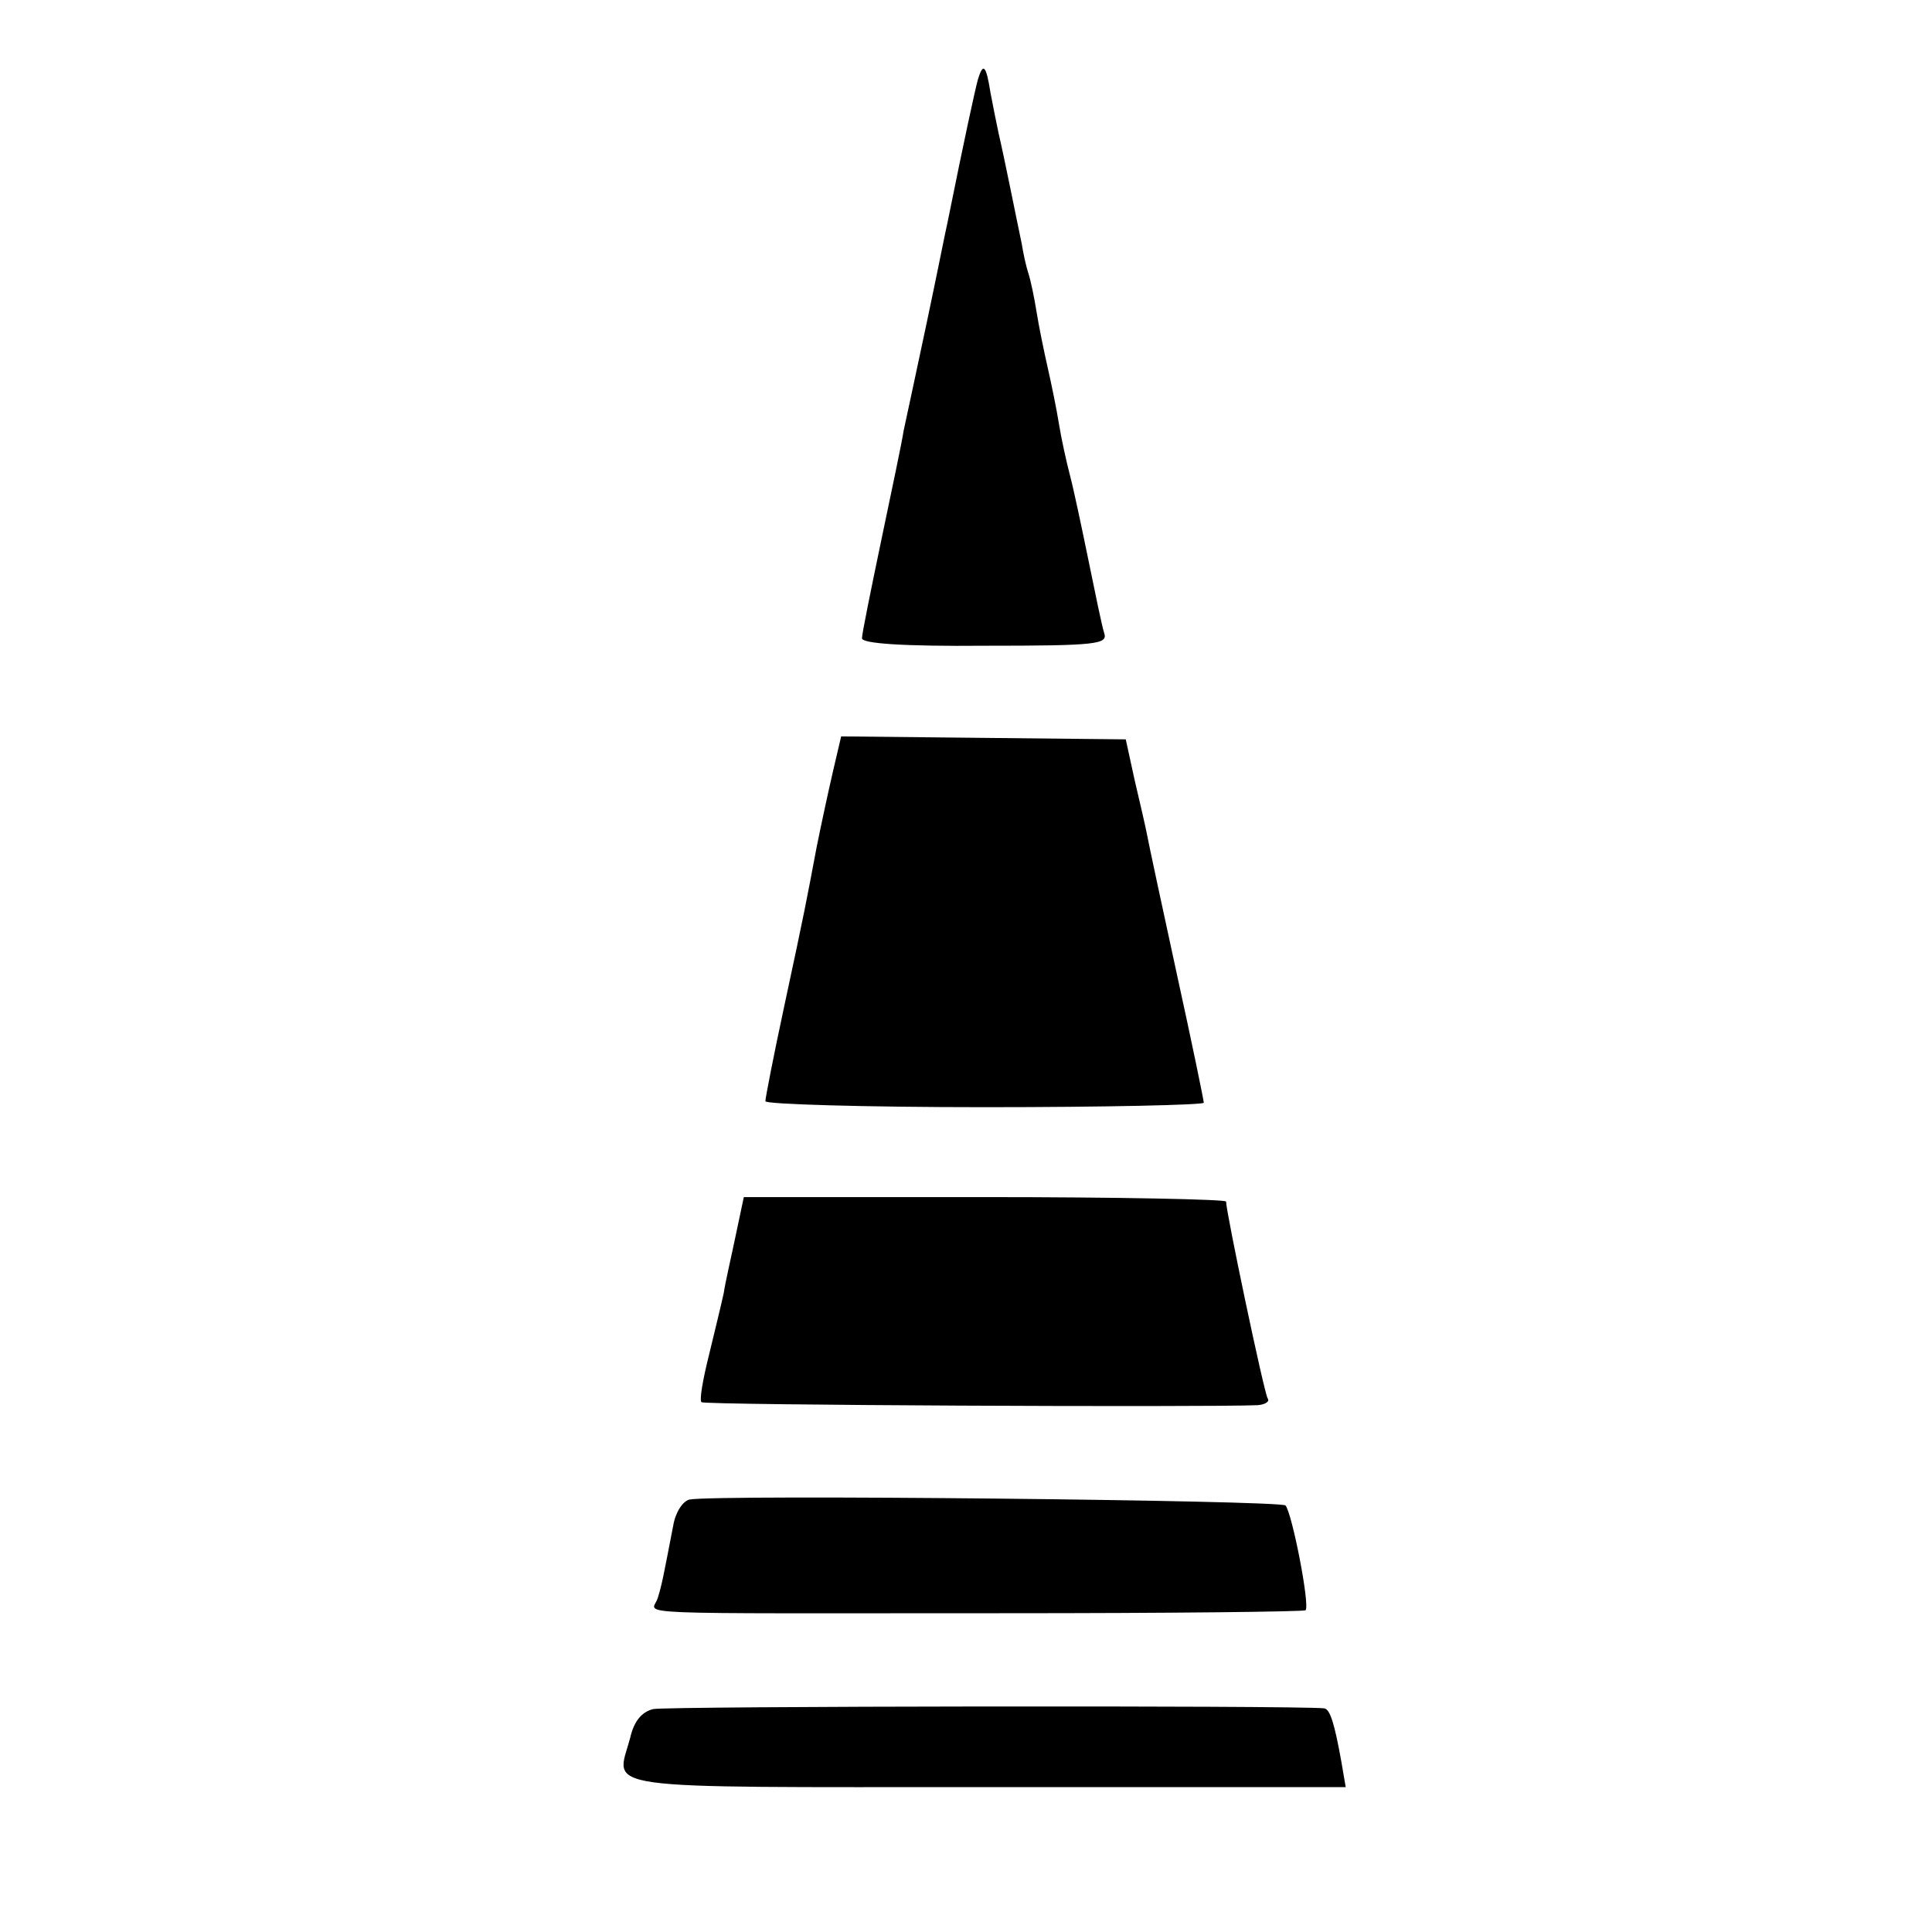
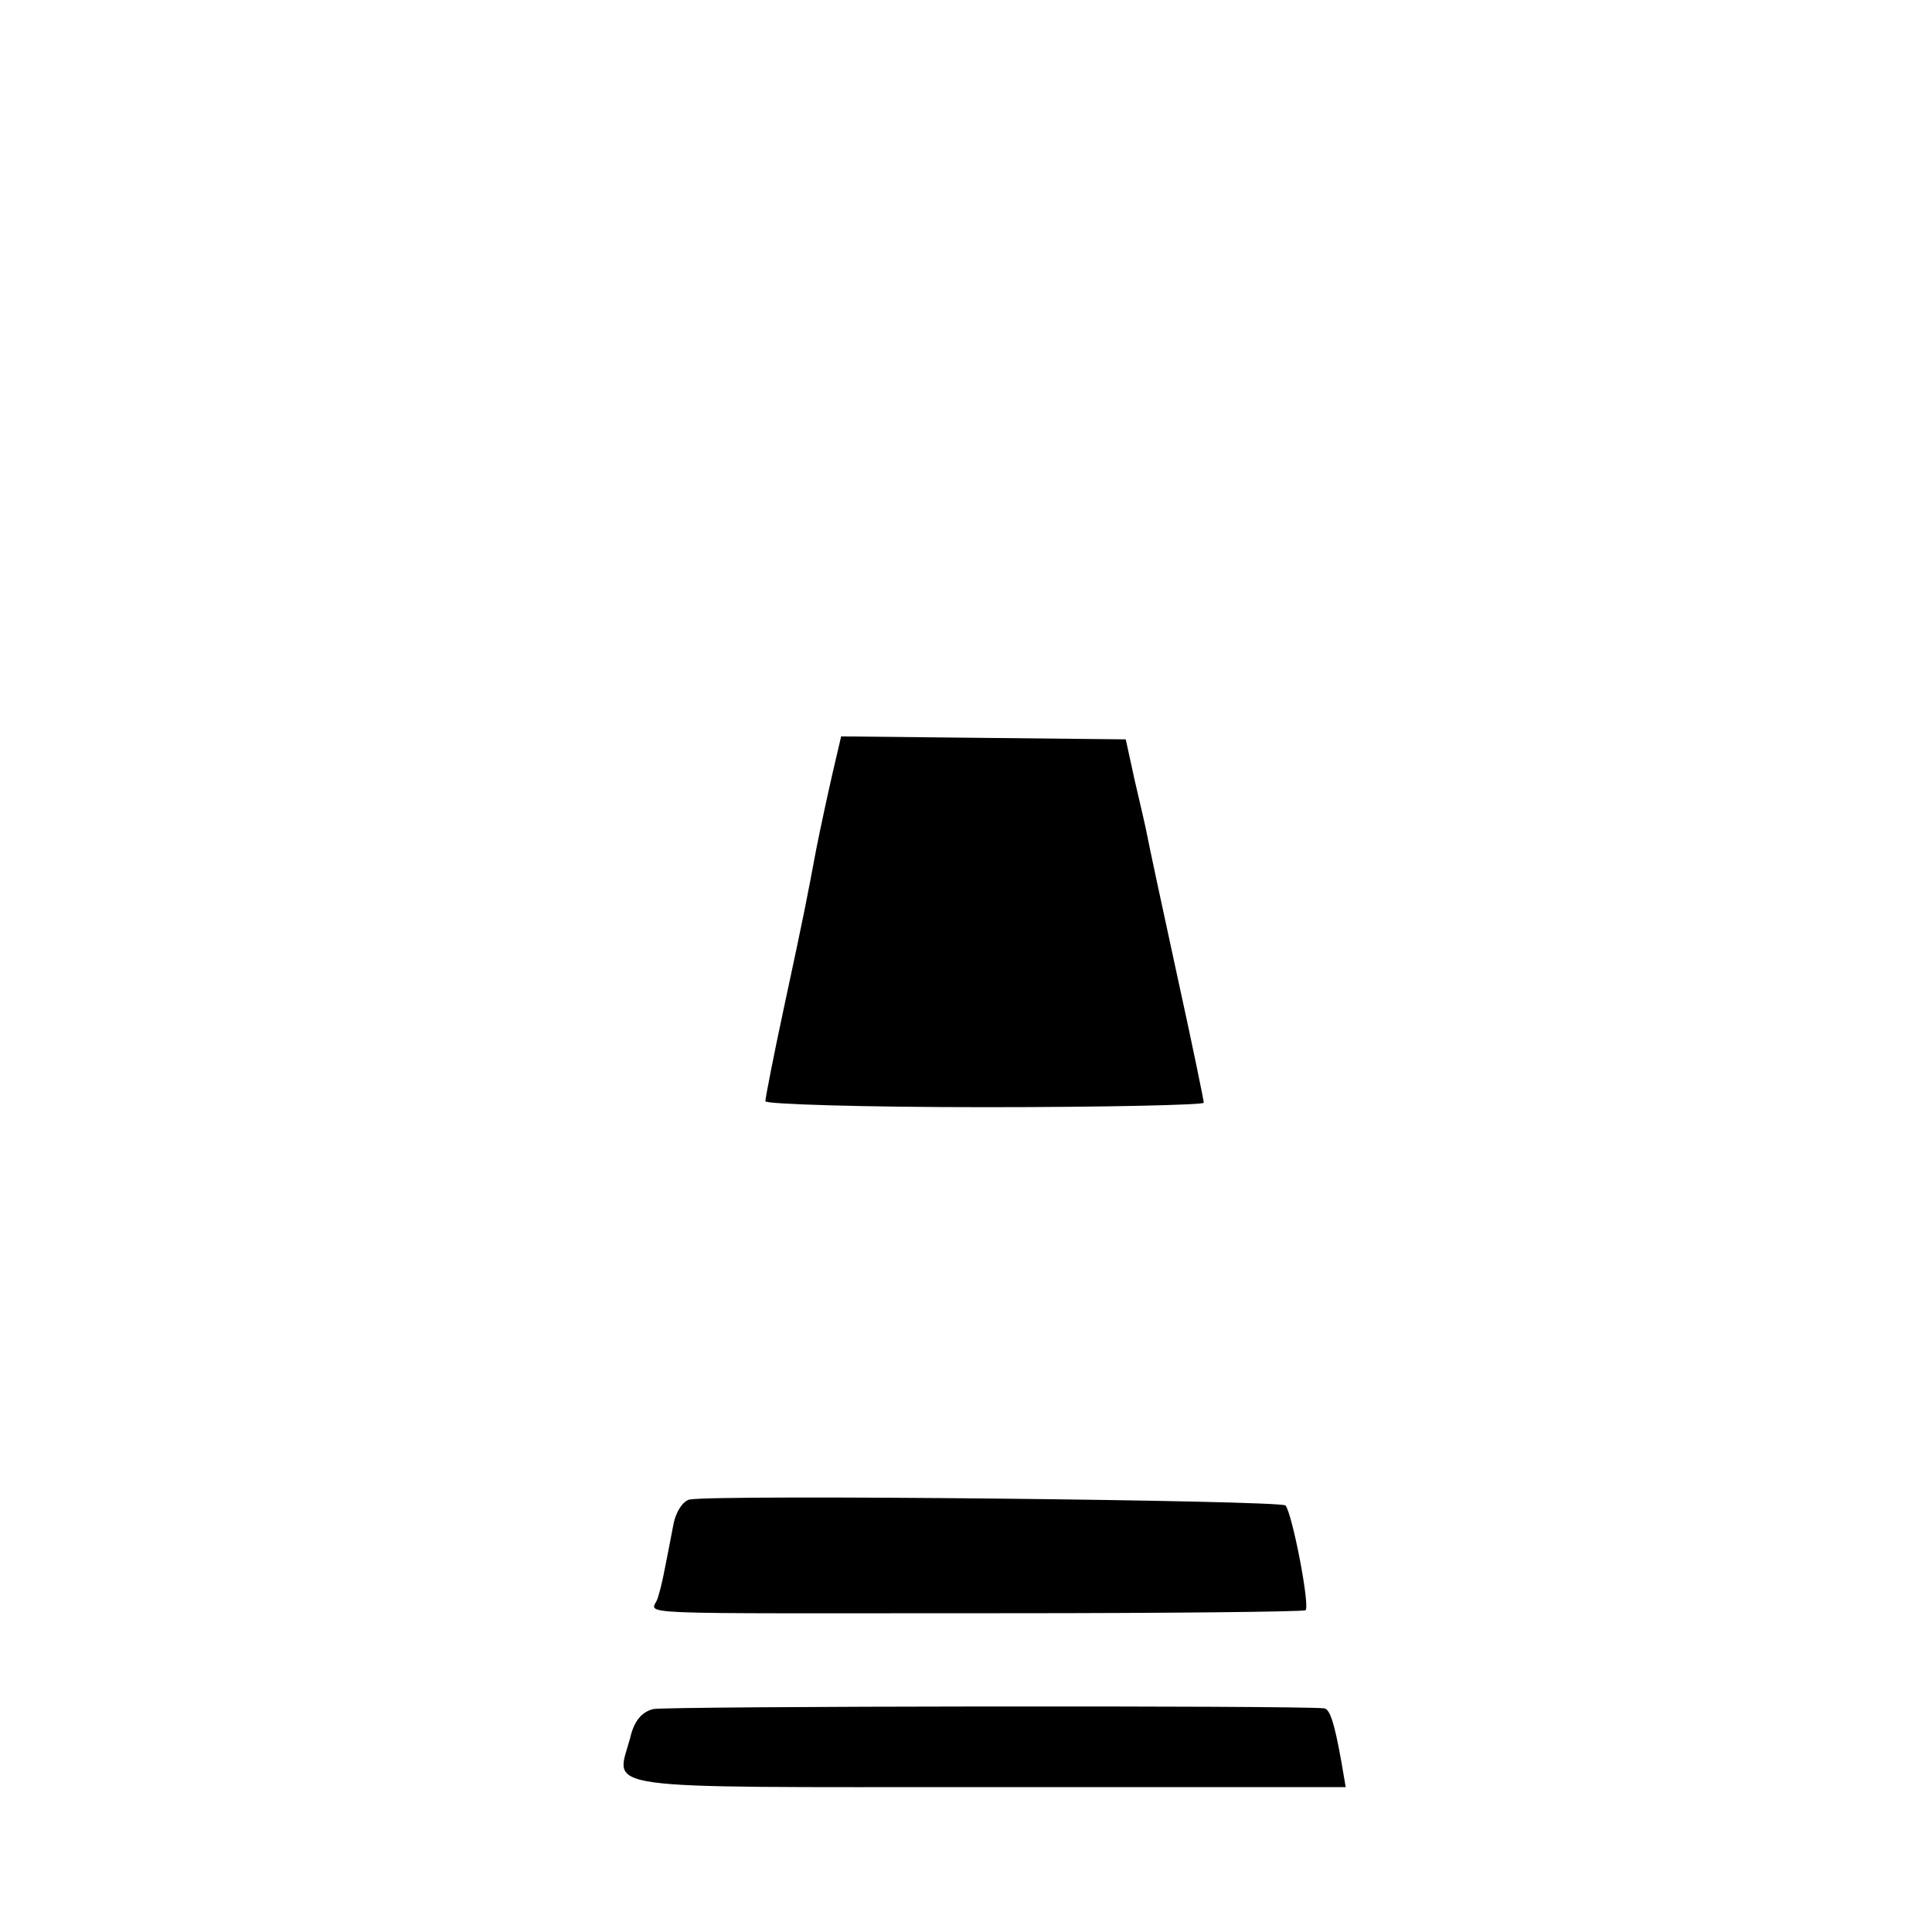
<svg xmlns="http://www.w3.org/2000/svg" version="1.0" width="260pt" height="260pt" viewBox="0 0 260 260" preserveAspectRatio="xMidYMid meet">
  <g transform="translate(0,260) scale(0.1,-0.1)" fill="#000000" stroke="none">
-     <path d="M1316 2493 c-4 -15 -17 -74 -41 -193 -2 -8 -14 -69 -28 -135 -14 -66 -28 -131 -31 -145 -2 -14 -16 -80 -30 -147 -14 -67 -26 -126 -26 -132 0 -7 55 -11 166 -10 150 0 165 2 160 17 -3 9 -12 53 -21 97 -9 44 -20 96 -25 115 -5 19 -12 51 -15 70 -3 19 -10 53 -15 75 -5 22 -12 56 -15 75 -3 19 -8 43 -11 52 -3 9 -7 27 -9 40 -6 28 -23 114 -31 148 -3 14 -8 39 -11 55 -6 38 -10 41 -17 18z" />
    <path d="M1121 1562 c-6 -26 -16 -72 -22 -102 -14 -74 -15 -81 -44 -216 -14 -65 -25 -122 -25 -126 0 -4 133 -8 295 -8 162 0 295 3 295 6 0 3 -16 81 -36 172 -20 92 -38 176 -40 187 -2 11 -10 45 -17 75 l-12 55 -192 2 -191 2 -11 -47z" />
-     <path d="M990 937 c-6 -29 -14 -63 -16 -77 -3 -14 -12 -51 -20 -84 -8 -32 -13 -60 -10 -63 4 -4 677 -7 749 -4 10 1 16 5 13 9 -5 8 -56 251 -56 265 0 3 -146 6 -324 6 l-325 0 -11 -52z" />
    <path d="M928 582 c-9 -2 -19 -17 -22 -35 -13 -67 -15 -79 -21 -98 -7 -23 -61 -20 469 -20 219 0 400 2 403 4 6 7 -18 130 -27 141 -7 7 -764 15 -802 8z" />
    <path d="M879 300 c-16 -4 -26 -17 -31 -39 -19 -71 -56 -66 480 -66 l483 0 -6 35 c-9 50 -15 70 -23 71 -37 4 -886 3 -903 -1z" />
  </g>
</svg>